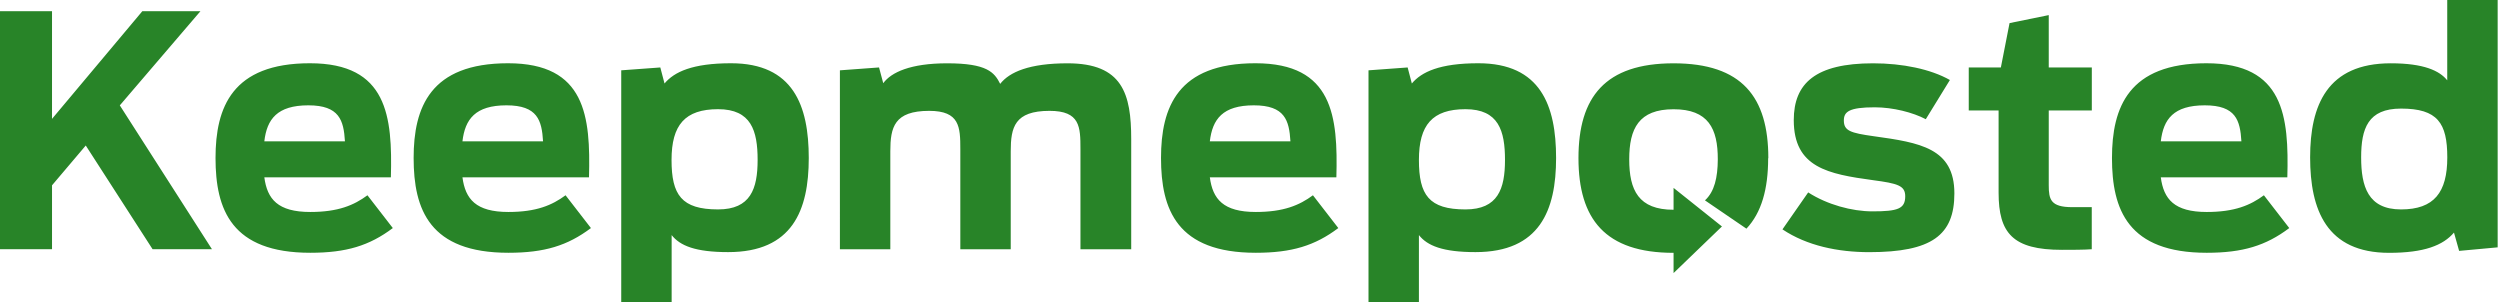
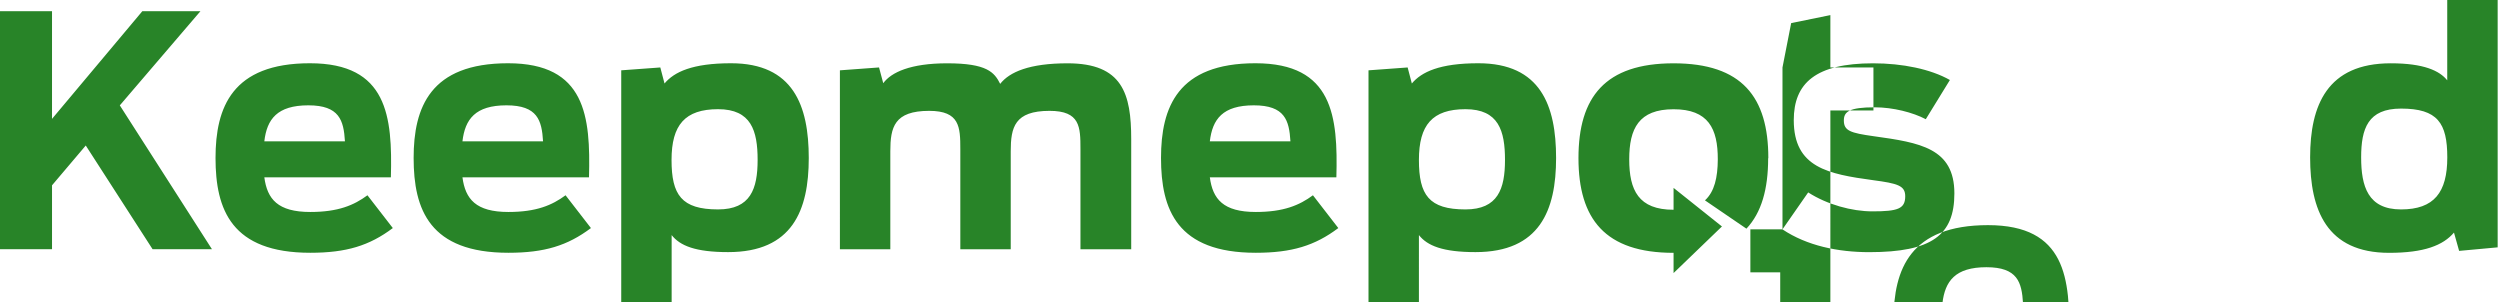
<svg xmlns="http://www.w3.org/2000/svg" width="100%" height="100%" viewBox="0 0 182 22" fill-rule="evenodd" stroke-linejoin="round" stroke-miterlimit="2">
-   <path d="M174.794 7.905c2.665 0 3.369 1.054 3.369 3.554 0 2.547-.958 3.787-3.369 3.787s-2.902-1.682-2.902-3.787.495-3.554 2.902-3.554zm-.748-3.297c-4.629 0-5.869 3.063-5.869 6.851 0 3.811 1.192 6.947 5.752 6.947 2.548 0 3.924-.54 4.721-1.474l.374 1.333 2.806-.258V0h-3.671v5.848c-.559-.7-1.707-1.24-4.113-1.24zM3.787 8.653L10.36.817h4.23L8.722 7.671l6.709 10.473h-4.322l-4.866-7.551-2.456 2.898v4.653H0V.817h3.787v7.836zm21.325 1.635h-5.869c.186-1.614.938-2.62 3.204-2.62s2.572 1.098 2.665 2.62zm-2.548-5.683c-5.659 0-6.874 3.203-6.874 6.898 0 3.768 1.167 6.899 6.898 6.899 2.62 0 4.303-.515 6.009-1.799l-1.847-2.387c-.982.725-2.129 1.216-4.162 1.216-2.362 0-3.135-.934-3.345-2.524h9.213c.117-4.423-.233-8.303-5.892-8.303zm11.102 5.683h5.868c-.092-1.522-.398-2.62-2.664-2.62s-3.015 1.006-3.204 2.62zm-3.554 1.215c0-3.695 1.216-6.898 6.875-6.898s6.009 3.88 5.892 8.303h-9.213c.21 1.59.982 2.524 3.345 2.524 2.036 0 3.179-.491 4.162-1.216l1.847 2.387c-1.707 1.284-3.389 1.799-6.009 1.799-5.727 0-6.899-3.131-6.899-6.899zm22.165-3.554c2.411 0 2.878 1.566 2.878 3.695 0 2.105-.515 3.602-2.878 3.602-2.664 0-3.389-1.054-3.389-3.602s.978-3.695 3.389-3.695zm-4.206-3.038l-2.853.209h.008V22h3.67v-4.886c.608.773 1.727 1.24 4.114 1.24 4.677 0 5.868-3.039 5.868-6.851s-1.123-6.898-5.659-6.898c-2.809 0-4.141.632-4.842 1.473l-.306-1.167zm13.07.209l2.853-.21.306 1.147c.584-.796 1.988-1.448 4.653-1.448 2.898 0 3.437.652 3.86 1.497.676-.866 2.129-1.497 4.91-1.497 3.997 0 4.629 2.221 4.629 5.518v8.021h-3.695v-7.297c0-1.614-.024-2.781-2.246-2.781-2.548 0-2.83 1.191-2.83 2.946v7.132h-3.67v-7.297c0-1.614-.048-2.781-2.266-2.781-2.548 0-2.83 1.191-2.83 2.946v7.132h-3.67V5.12h-.004zm32.803 5.168h-5.868c.189-1.614.937-2.62 3.203-2.62s2.572 1.098 2.665 2.62zm-2.548-5.683c-5.659 0-6.874 3.203-6.874 6.898 0 3.768 1.171 6.899 6.898 6.899 2.62 0 4.303-.515 6.009-1.799l-1.847-2.387c-.982.725-2.129 1.216-4.162 1.216-2.362 0-3.135-.934-3.344-2.524h9.212c.117-4.423-.233-8.303-5.892-8.303zm18.168 7.039c0-2.129-.467-3.695-2.878-3.695s-3.389 1.147-3.389 3.695.725 3.602 3.389 3.602c2.363 0 2.878-1.497 2.878-3.602zM99.623 5.12l2.853-.209.306 1.167c.7-.841 2.033-1.473 4.842-1.473 4.536 0 5.659 3.087 5.659 6.898s-1.192 6.851-5.868 6.851c-2.387 0-3.51-.467-4.118-1.24V22h-3.67V5.12h-.004zm27.517 11.527c1.102-1.171 1.581-2.894 1.581-5.116l.013-.024c0-4.443-1.916-6.898-6.899-6.898s-6.923 2.455-6.923 6.898 1.944 6.899 6.923 6.899v1.473l3.522-3.393-3.522-2.809v1.593c-2.552 0-3.228-1.424-3.228-3.67s.7-3.647 3.228-3.647 3.228 1.401 3.22 3.659c-.008 1.316-.242 2.342-.934 2.974l3.019 2.061zm2.625.048l1.871-2.688c1.381.889 3.18 1.38 4.677 1.38 1.848 0 2.387-.185 2.387-1.099 0-.772-.539-.933-2.339-1.171-3.272-.447-5.775-.914-5.775-4.371 0-2.689 1.59-4.137 5.775-4.137 2.13 0 4.186.418 5.591 1.215l-1.755 2.854c-.934-.491-2.383-.866-3.719-.866-1.871 0-2.246.326-2.246.958 0 .749.471.91 2.178 1.147 3.364.467 5.868.866 5.868 4.162 0 3.039-1.638 4.278-6.198 4.278-2.27 0-4.536-.466-6.315-1.658v-.004zM145.663 4.91h-2.338v3.132h2.173v5.985c0 2.946 1.031 4.161 4.609 4.161.652 0 1.634 0 2.173-.044v-3.063h-1.425c-1.565 0-1.706-.559-1.706-1.59V8.042h3.135V4.91h-3.135V1.099l-2.854.583-.632 3.228zm11.643 5.378h5.868c-.093-1.522-.395-2.62-2.665-2.62s-3.014 1.006-3.203 2.62zm-3.554 1.215c0-3.695 1.215-6.898 6.874-6.898s6.009 3.88 5.892 8.303h-9.212c.209 1.59.982 2.524 3.344 2.524 2.033 0 3.18-.491 4.162-1.216l1.847 2.387c-1.706 1.284-3.389 1.799-6.009 1.799-5.731 0-6.898-3.131-6.898-6.899z" fill="#288428" />
+   <path d="M174.794 7.905c2.665 0 3.369 1.054 3.369 3.554 0 2.547-.958 3.787-3.369 3.787s-2.902-1.682-2.902-3.787.495-3.554 2.902-3.554zm-.748-3.297c-4.629 0-5.869 3.063-5.869 6.851 0 3.811 1.192 6.947 5.752 6.947 2.548 0 3.924-.54 4.721-1.474l.374 1.333 2.806-.258V0h-3.671v5.848c-.559-.7-1.707-1.24-4.113-1.24zM3.787 8.653L10.36.817h4.23L8.722 7.671l6.709 10.473h-4.322l-4.866-7.551-2.456 2.898v4.653H0V.817h3.787v7.836zm21.325 1.635h-5.869c.186-1.614.938-2.62 3.204-2.62s2.572 1.098 2.665 2.62zm-2.548-5.683c-5.659 0-6.874 3.203-6.874 6.898 0 3.768 1.167 6.899 6.898 6.899 2.62 0 4.303-.515 6.009-1.799l-1.847-2.387c-.982.725-2.129 1.216-4.162 1.216-2.362 0-3.135-.934-3.345-2.524h9.213c.117-4.423-.233-8.303-5.892-8.303zm11.102 5.683h5.868c-.092-1.522-.398-2.62-2.664-2.62s-3.015 1.006-3.204 2.62zm-3.554 1.215c0-3.695 1.216-6.898 6.875-6.898s6.009 3.88 5.892 8.303h-9.213c.21 1.59.982 2.524 3.345 2.524 2.036 0 3.179-.491 4.162-1.216l1.847 2.387c-1.707 1.284-3.389 1.799-6.009 1.799-5.727 0-6.899-3.131-6.899-6.899zm22.165-3.554c2.411 0 2.878 1.566 2.878 3.695 0 2.105-.515 3.602-2.878 3.602-2.664 0-3.389-1.054-3.389-3.602s.978-3.695 3.389-3.695zm-4.206-3.038l-2.853.209h.008V22h3.67v-4.886c.608.773 1.727 1.24 4.114 1.24 4.677 0 5.868-3.039 5.868-6.851s-1.123-6.898-5.659-6.898c-2.809 0-4.141.632-4.842 1.473l-.306-1.167zm13.07.209l2.853-.21.306 1.147c.584-.796 1.988-1.448 4.653-1.448 2.898 0 3.437.652 3.86 1.497.676-.866 2.129-1.497 4.91-1.497 3.997 0 4.629 2.221 4.629 5.518v8.021h-3.695v-7.297c0-1.614-.024-2.781-2.246-2.781-2.548 0-2.83 1.191-2.83 2.946v7.132h-3.67v-7.297c0-1.614-.048-2.781-2.266-2.781-2.548 0-2.83 1.191-2.83 2.946v7.132h-3.67V5.12h-.004zm32.803 5.168h-5.868c.189-1.614.937-2.62 3.203-2.62s2.572 1.098 2.665 2.62zm-2.548-5.683c-5.659 0-6.874 3.203-6.874 6.898 0 3.768 1.171 6.899 6.898 6.899 2.62 0 4.303-.515 6.009-1.799l-1.847-2.387c-.982.725-2.129 1.216-4.162 1.216-2.362 0-3.135-.934-3.344-2.524h9.212c.117-4.423-.233-8.303-5.892-8.303zm18.168 7.039c0-2.129-.467-3.695-2.878-3.695s-3.389 1.147-3.389 3.695.725 3.602 3.389 3.602c2.363 0 2.878-1.497 2.878-3.602zM99.623 5.12l2.853-.209.306 1.167c.7-.841 2.033-1.473 4.842-1.473 4.536 0 5.659 3.087 5.659 6.898s-1.192 6.851-5.868 6.851c-2.387 0-3.51-.467-4.118-1.24V22h-3.67V5.12h-.004zm27.517 11.527c1.102-1.171 1.581-2.894 1.581-5.116l.013-.024c0-4.443-1.916-6.898-6.899-6.898s-6.923 2.455-6.923 6.898 1.944 6.899 6.923 6.899v1.473l3.522-3.393-3.522-2.809v1.593c-2.552 0-3.228-1.424-3.228-3.67s.7-3.647 3.228-3.647 3.228 1.401 3.22 3.659c-.008 1.316-.242 2.342-.934 2.974l3.019 2.061zm2.625.048l1.871-2.688c1.381.889 3.18 1.38 4.677 1.38 1.848 0 2.387-.185 2.387-1.099 0-.772-.539-.933-2.339-1.171-3.272-.447-5.775-.914-5.775-4.371 0-2.689 1.59-4.137 5.775-4.137 2.13 0 4.186.418 5.591 1.215l-1.755 2.854c-.934-.491-2.383-.866-3.719-.866-1.871 0-2.246.326-2.246.958 0 .749.471.91 2.178 1.147 3.364.467 5.868.866 5.868 4.162 0 3.039-1.638 4.278-6.198 4.278-2.27 0-4.536-.466-6.315-1.658v-.004zh-2.338v3.132h2.173v5.985c0 2.946 1.031 4.161 4.609 4.161.652 0 1.634 0 2.173-.044v-3.063h-1.425c-1.565 0-1.706-.559-1.706-1.59V8.042h3.135V4.91h-3.135V1.099l-2.854.583-.632 3.228zm11.643 5.378h5.868c-.093-1.522-.395-2.62-2.665-2.62s-3.014 1.006-3.203 2.62zm-3.554 1.215c0-3.695 1.215-6.898 6.874-6.898s6.009 3.88 5.892 8.303h-9.212c.209 1.59.982 2.524 3.344 2.524 2.033 0 3.18-.491 4.162-1.216l1.847 2.387c-1.706 1.284-3.389 1.799-6.009 1.799-5.731 0-6.898-3.131-6.898-6.899z" fill="#288428" />
</svg>